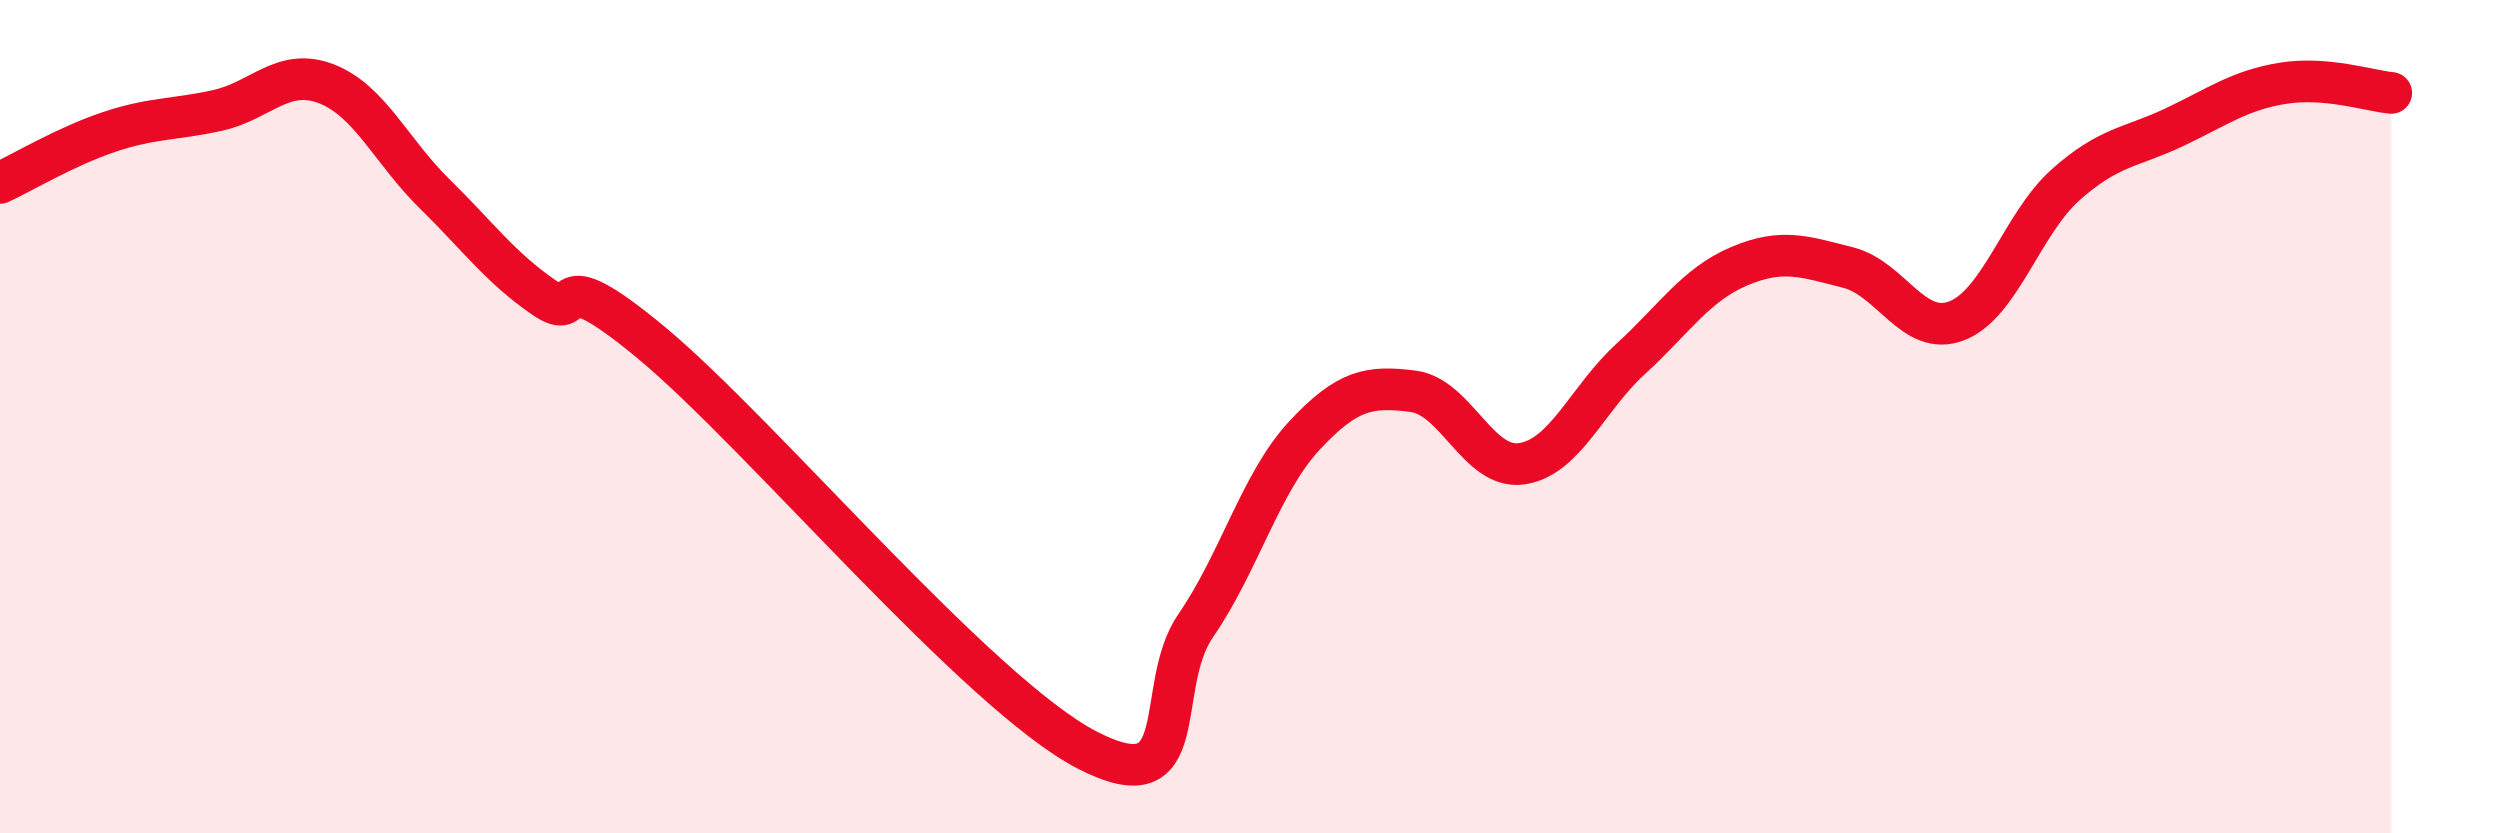
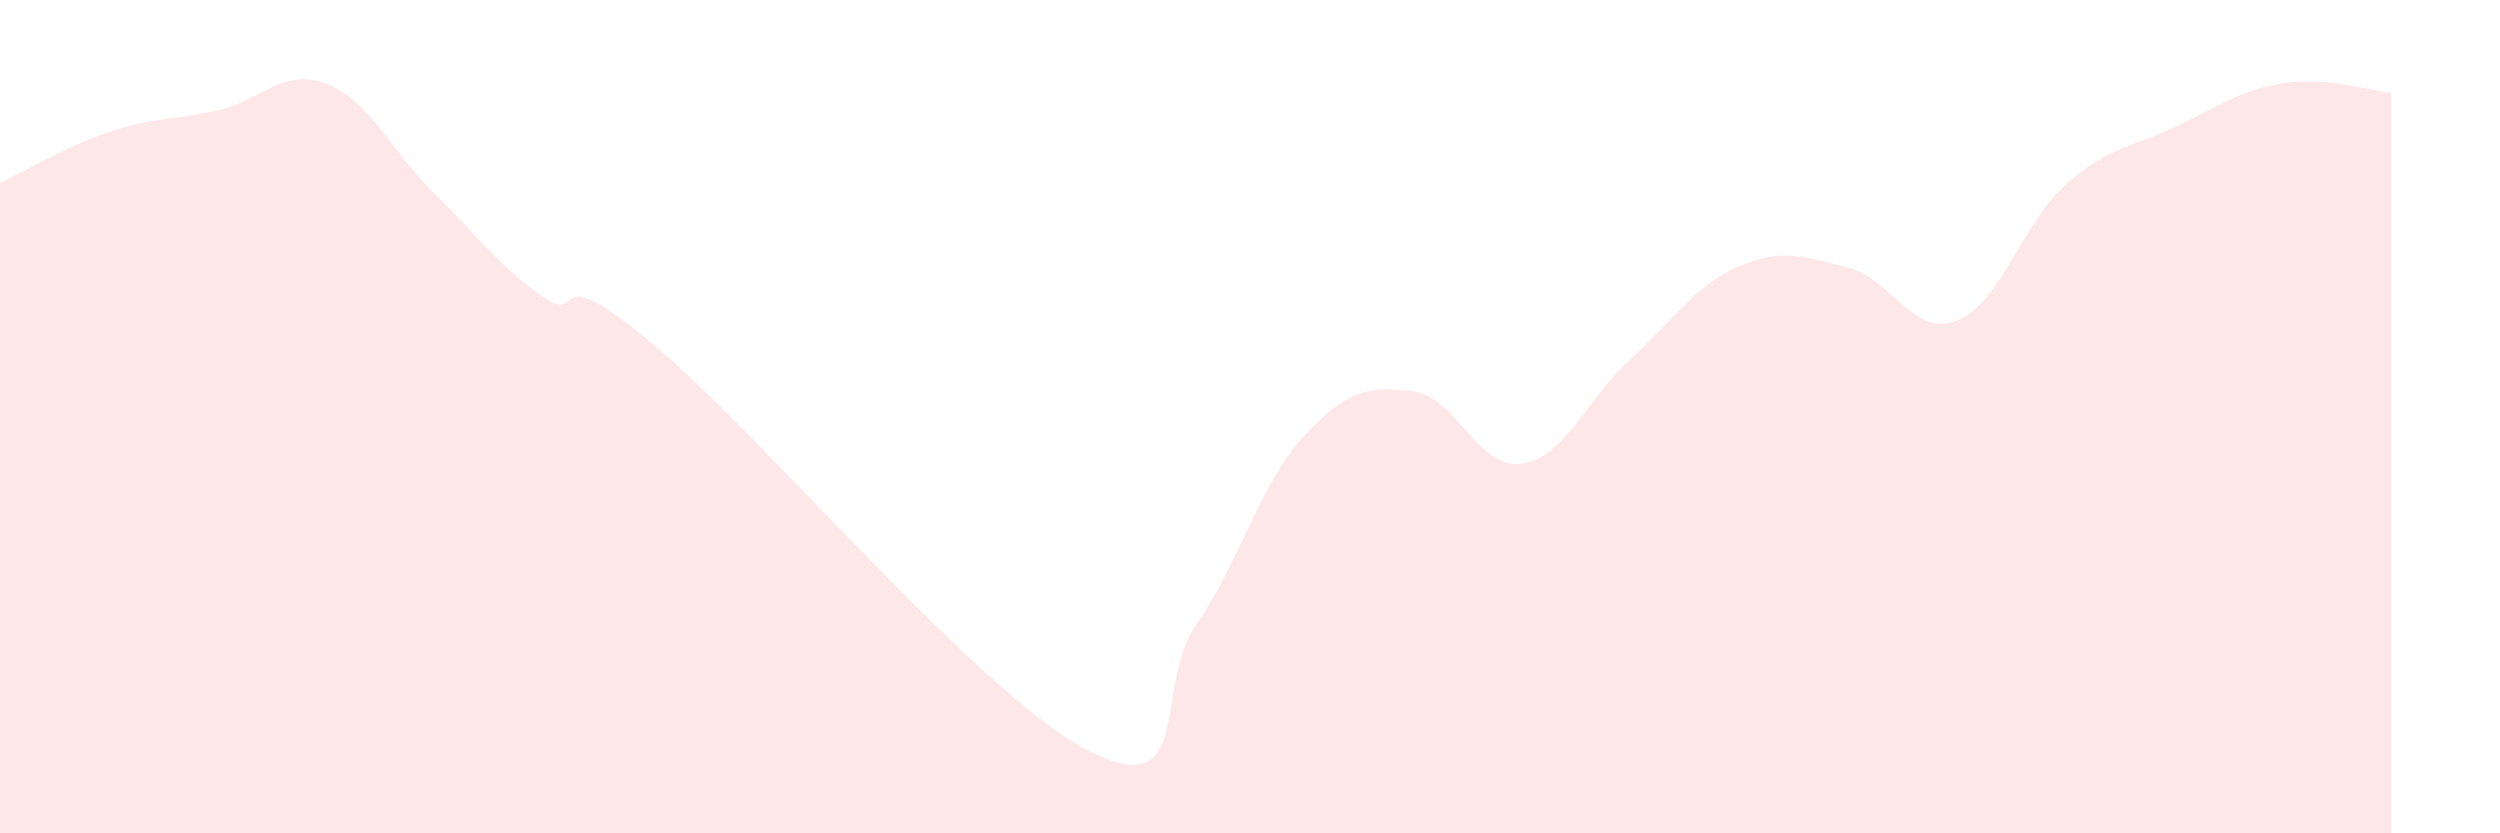
<svg xmlns="http://www.w3.org/2000/svg" width="60" height="20" viewBox="0 0 60 20">
  <path d="M 0,4.39 C 0.52,4.15 1.57,3.52 2.61,3.17 C 3.65,2.82 4.18,2.88 5.22,2.65 C 6.26,2.42 6.79,1.61 7.83,2.01 C 8.87,2.41 9.39,3.63 10.43,4.65 C 11.47,5.67 12,6.41 13.04,7.13 C 14.08,7.85 13.04,6.07 15.65,8.24 C 18.26,10.41 23.48,16.65 26.09,18 C 28.7,19.35 27.66,16.52 28.7,15.01 C 29.74,13.5 30.26,11.58 31.3,10.46 C 32.34,9.34 32.87,9.26 33.91,9.39 C 34.95,9.52 35.48,11.28 36.52,11.13 C 37.56,10.98 38.09,9.57 39.13,8.62 C 40.17,7.67 40.7,6.83 41.74,6.39 C 42.78,5.95 43.31,6.16 44.35,6.42 C 45.39,6.68 45.92,8.1 46.96,7.7 C 48,7.3 48.53,5.37 49.57,4.44 C 50.61,3.51 51.13,3.55 52.17,3.06 C 53.21,2.57 53.74,2.17 54.78,2 C 55.82,1.83 56.87,2.18 57.39,2.23L57.39 20L0 20Z" fill="#EB0A25" opacity="0.1" stroke-linecap="round" stroke-linejoin="round" />
-   <path d="M 0,4.39 C 0.52,4.15 1.57,3.52 2.61,3.17 C 3.65,2.82 4.18,2.88 5.22,2.65 C 6.26,2.42 6.79,1.61 7.83,2.01 C 8.87,2.41 9.39,3.63 10.43,4.65 C 11.47,5.67 12,6.41 13.04,7.13 C 14.08,7.85 13.04,6.07 15.65,8.24 C 18.26,10.41 23.48,16.65 26.09,18 C 28.7,19.35 27.66,16.52 28.7,15.01 C 29.74,13.5 30.26,11.58 31.3,10.46 C 32.34,9.34 32.87,9.26 33.91,9.39 C 34.95,9.52 35.48,11.28 36.52,11.13 C 37.56,10.98 38.09,9.57 39.13,8.62 C 40.17,7.67 40.7,6.83 41.74,6.39 C 42.78,5.95 43.31,6.16 44.35,6.42 C 45.39,6.68 45.92,8.1 46.96,7.7 C 48,7.3 48.53,5.37 49.57,4.44 C 50.61,3.51 51.13,3.55 52.17,3.06 C 53.21,2.57 53.74,2.17 54.78,2 C 55.82,1.83 56.87,2.18 57.39,2.23" stroke="#EB0A25" stroke-width="1" fill="none" stroke-linecap="round" stroke-linejoin="round" />
</svg>